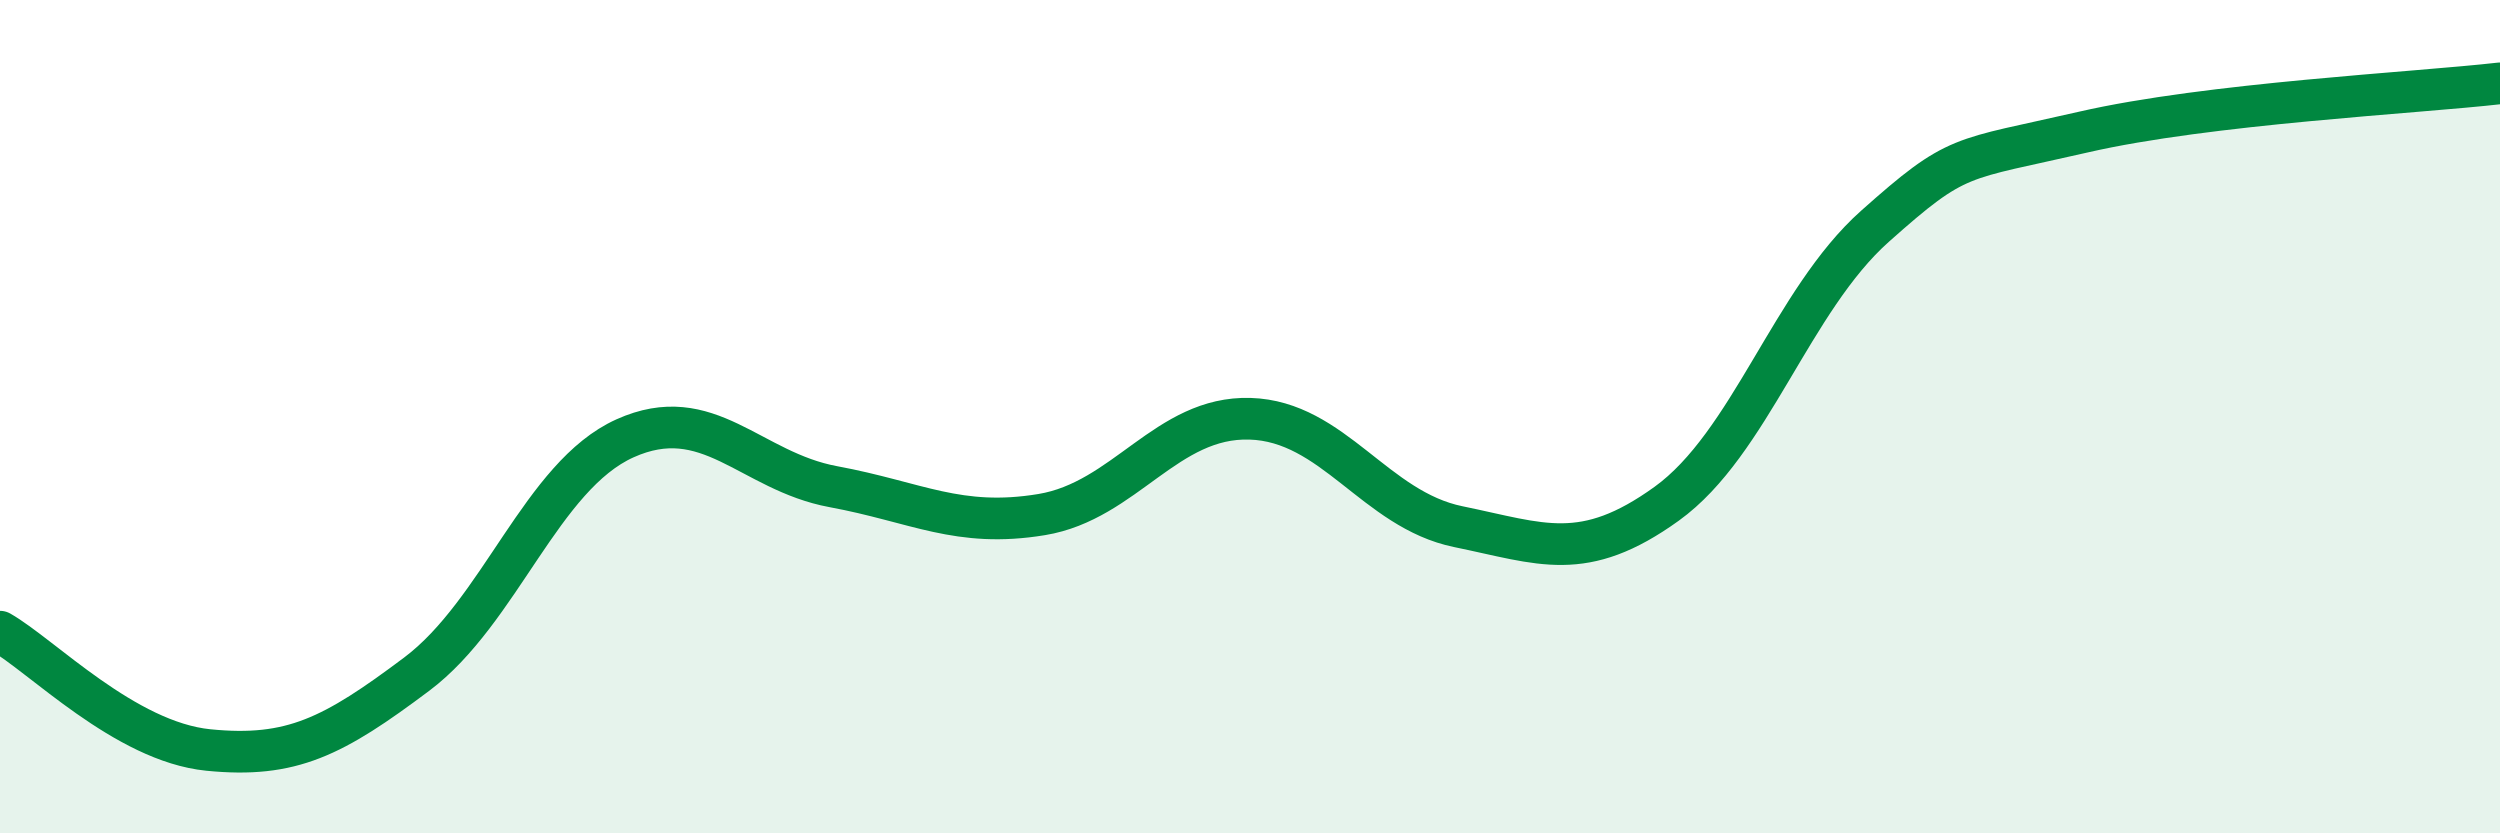
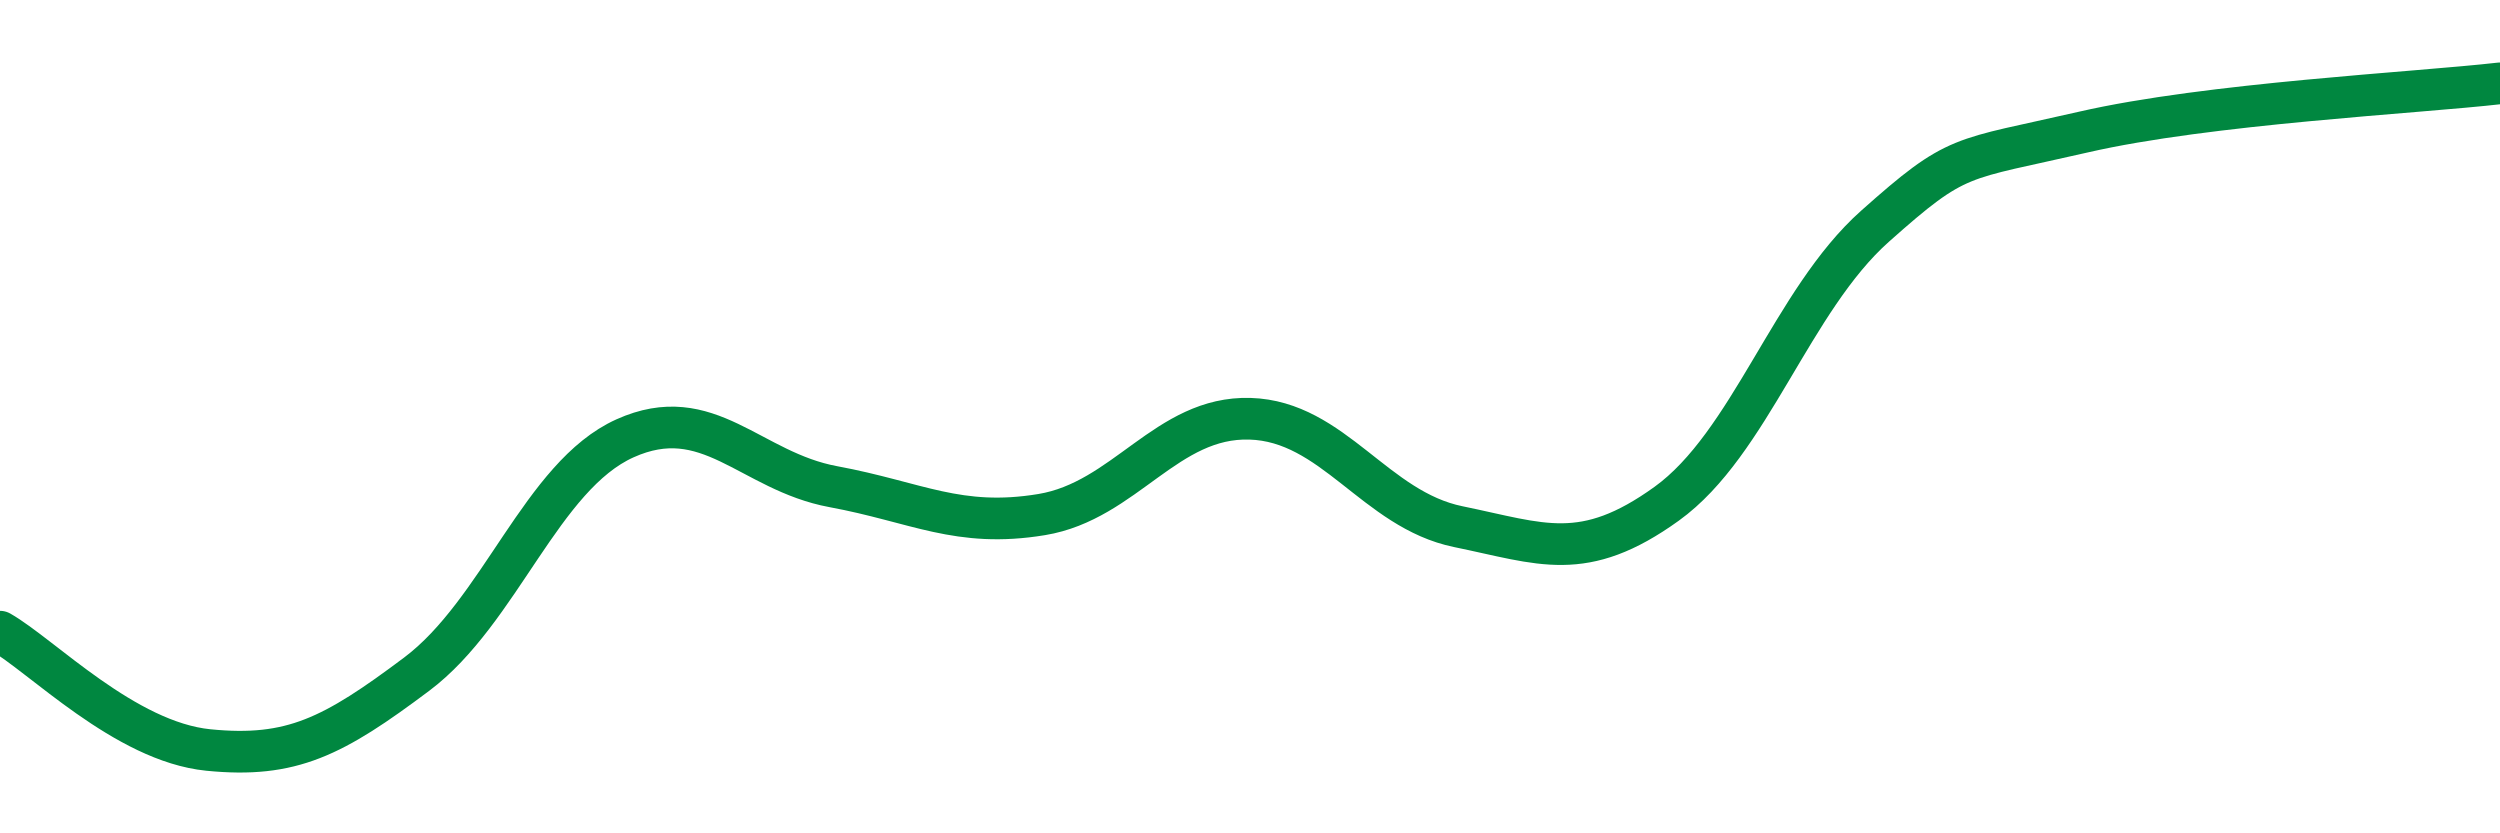
<svg xmlns="http://www.w3.org/2000/svg" width="60" height="20" viewBox="0 0 60 20">
-   <path d="M 0,15.16 C 1,15.73 3,17.8 5,18 C 7,18.2 8,17.68 10,16.18 C 12,14.68 13,11.42 15,10.52 C 17,9.62 18,11.31 20,11.68 C 22,12.05 23,12.68 25,12.35 C 27,12.02 28,9.99 30,10.05 C 32,10.11 33,12.23 35,12.64 C 37,13.05 38,13.53 40,12.09 C 42,10.65 43,7.21 45,5.43 C 47,3.65 47,3.86 50,3.17 C 53,2.48 58,2.23 60,2L60 20L0 20Z" fill="#008740" opacity="0.1" stroke-linecap="round" stroke-linejoin="round" />
  <path d="M 0,15.16 C 1,15.73 3,17.8 5,18 C 7,18.2 8,17.68 10,16.18 C 12,14.68 13,11.42 15,10.52 C 17,9.62 18,11.31 20,11.68 C 22,12.05 23,12.68 25,12.35 C 27,12.02 28,9.99 30,10.05 C 32,10.11 33,12.23 35,12.64 C 37,13.05 38,13.53 40,12.09 C 42,10.65 43,7.21 45,5.43 C 47,3.65 47,3.86 50,3.17 C 53,2.48 58,2.23 60,2" stroke="#008740" stroke-width="1" fill="none" stroke-linecap="round" stroke-linejoin="round" />
</svg>